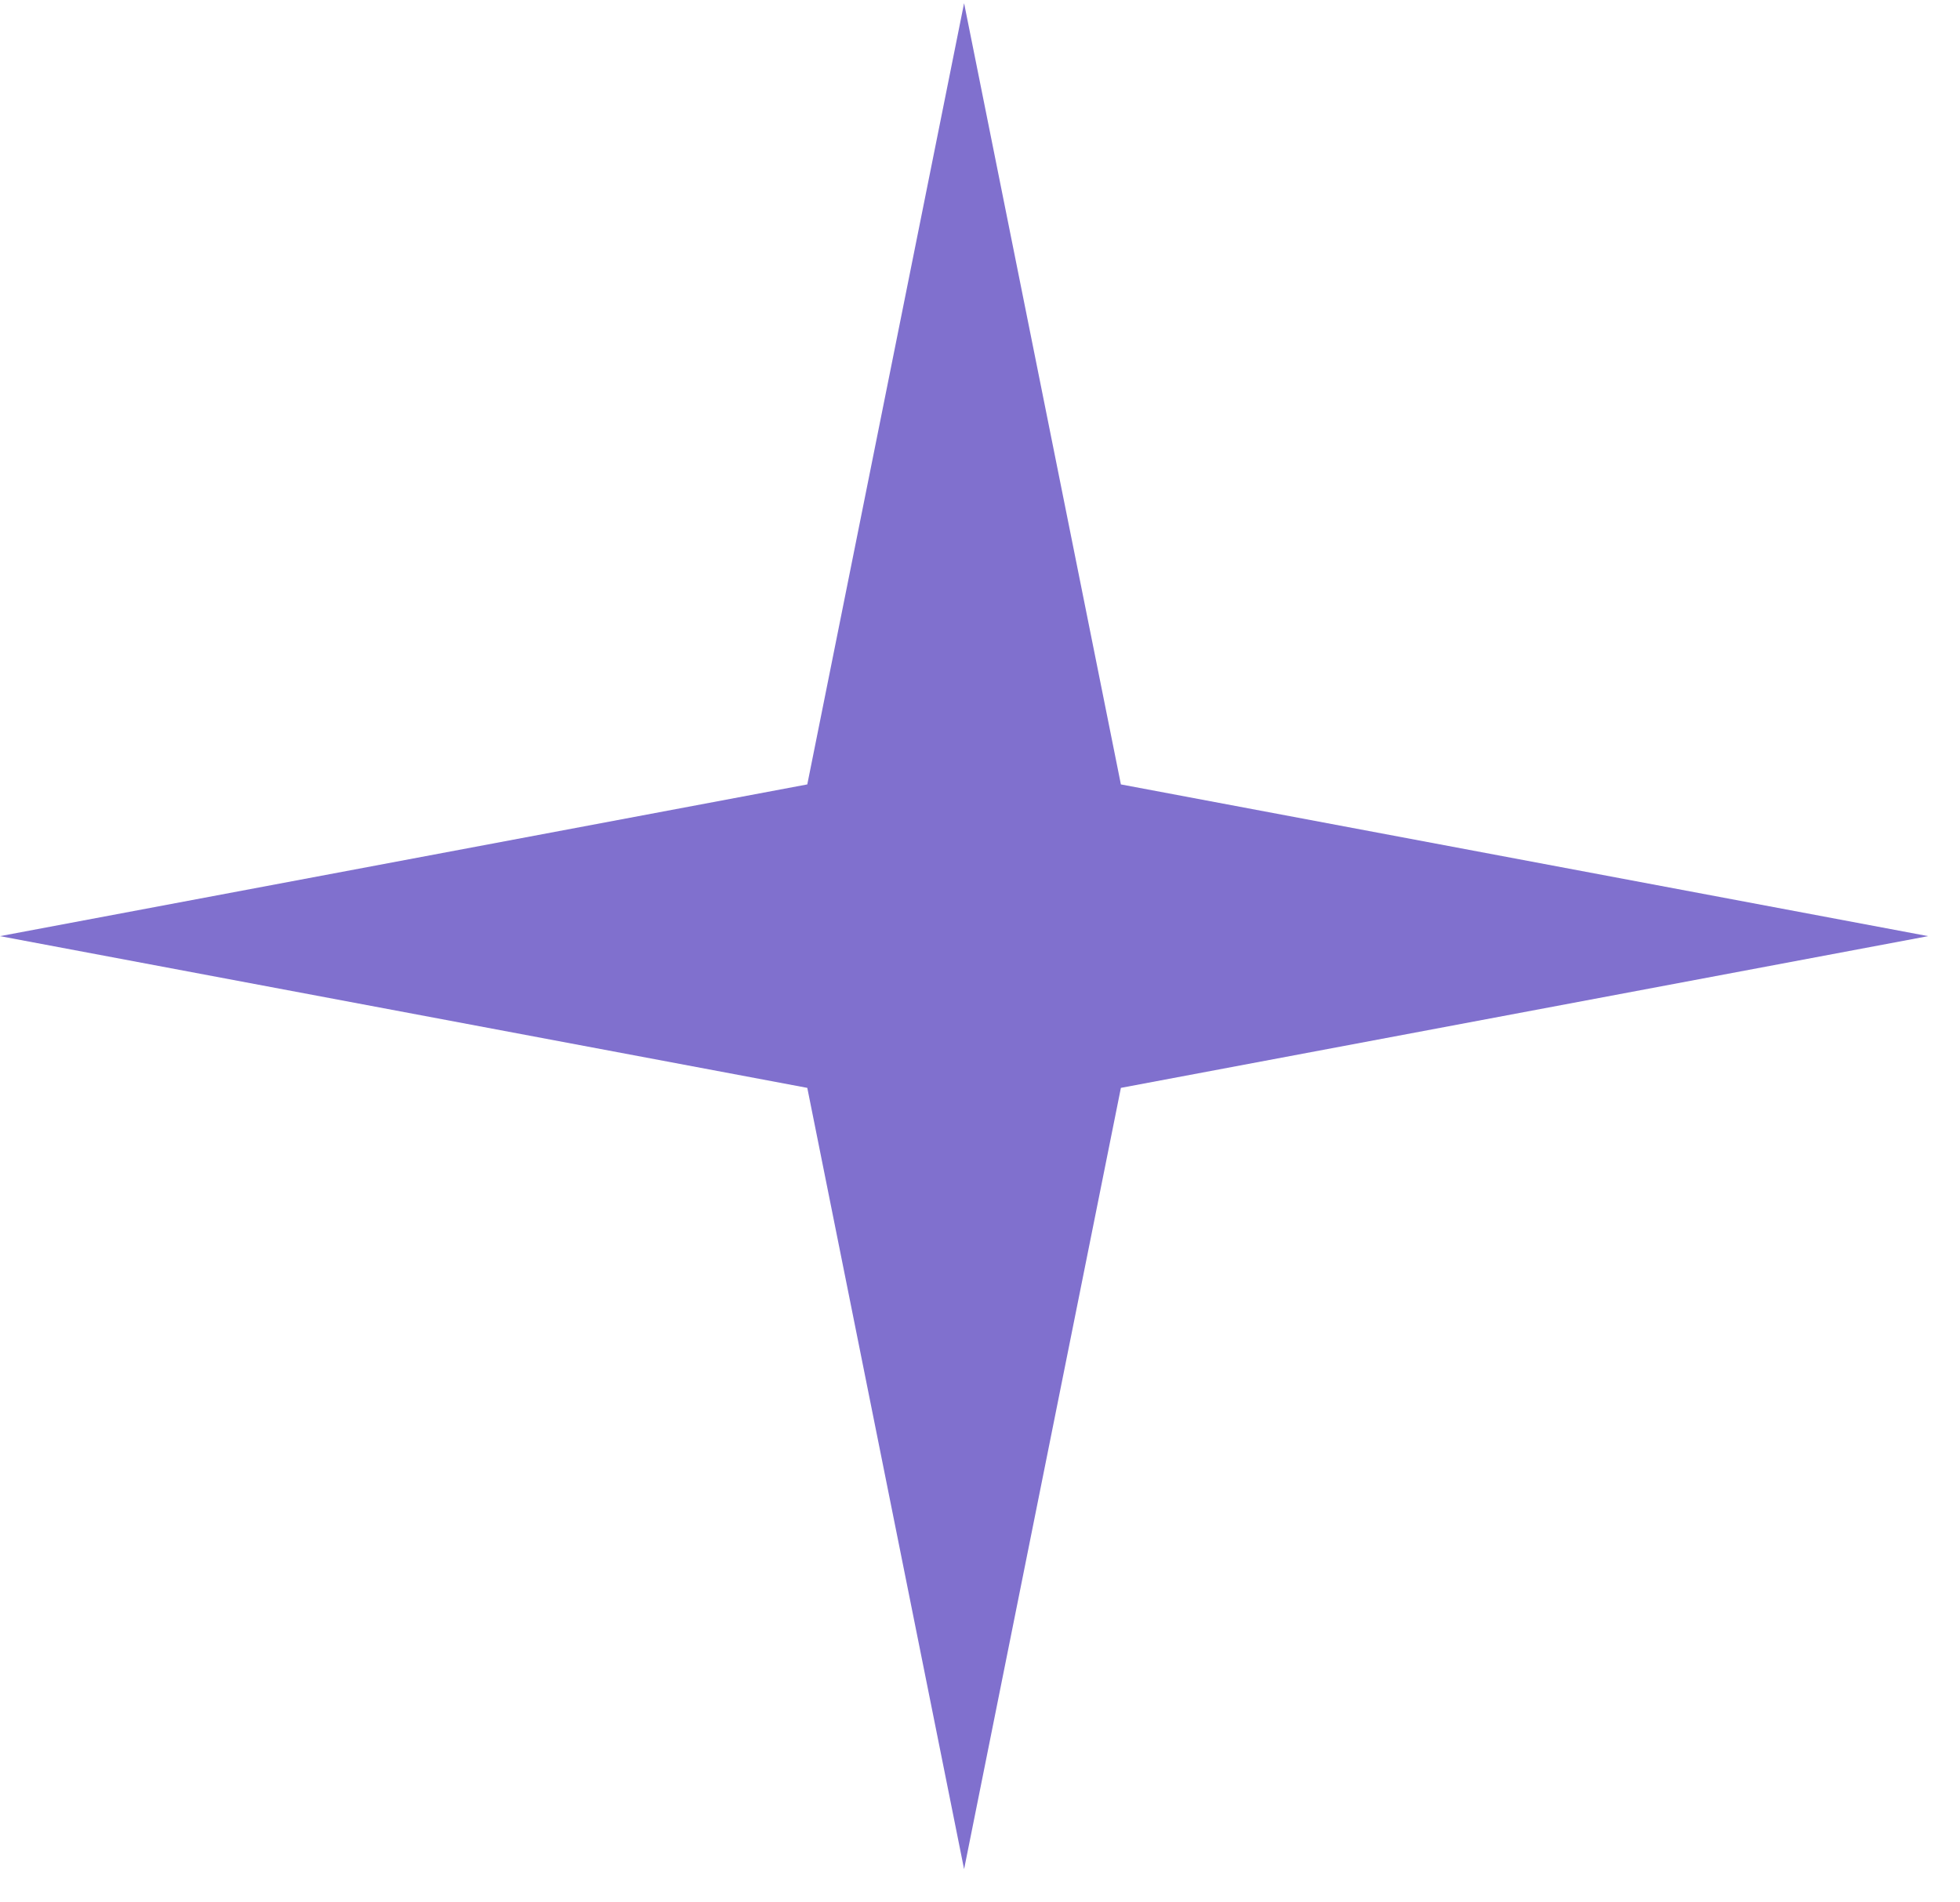
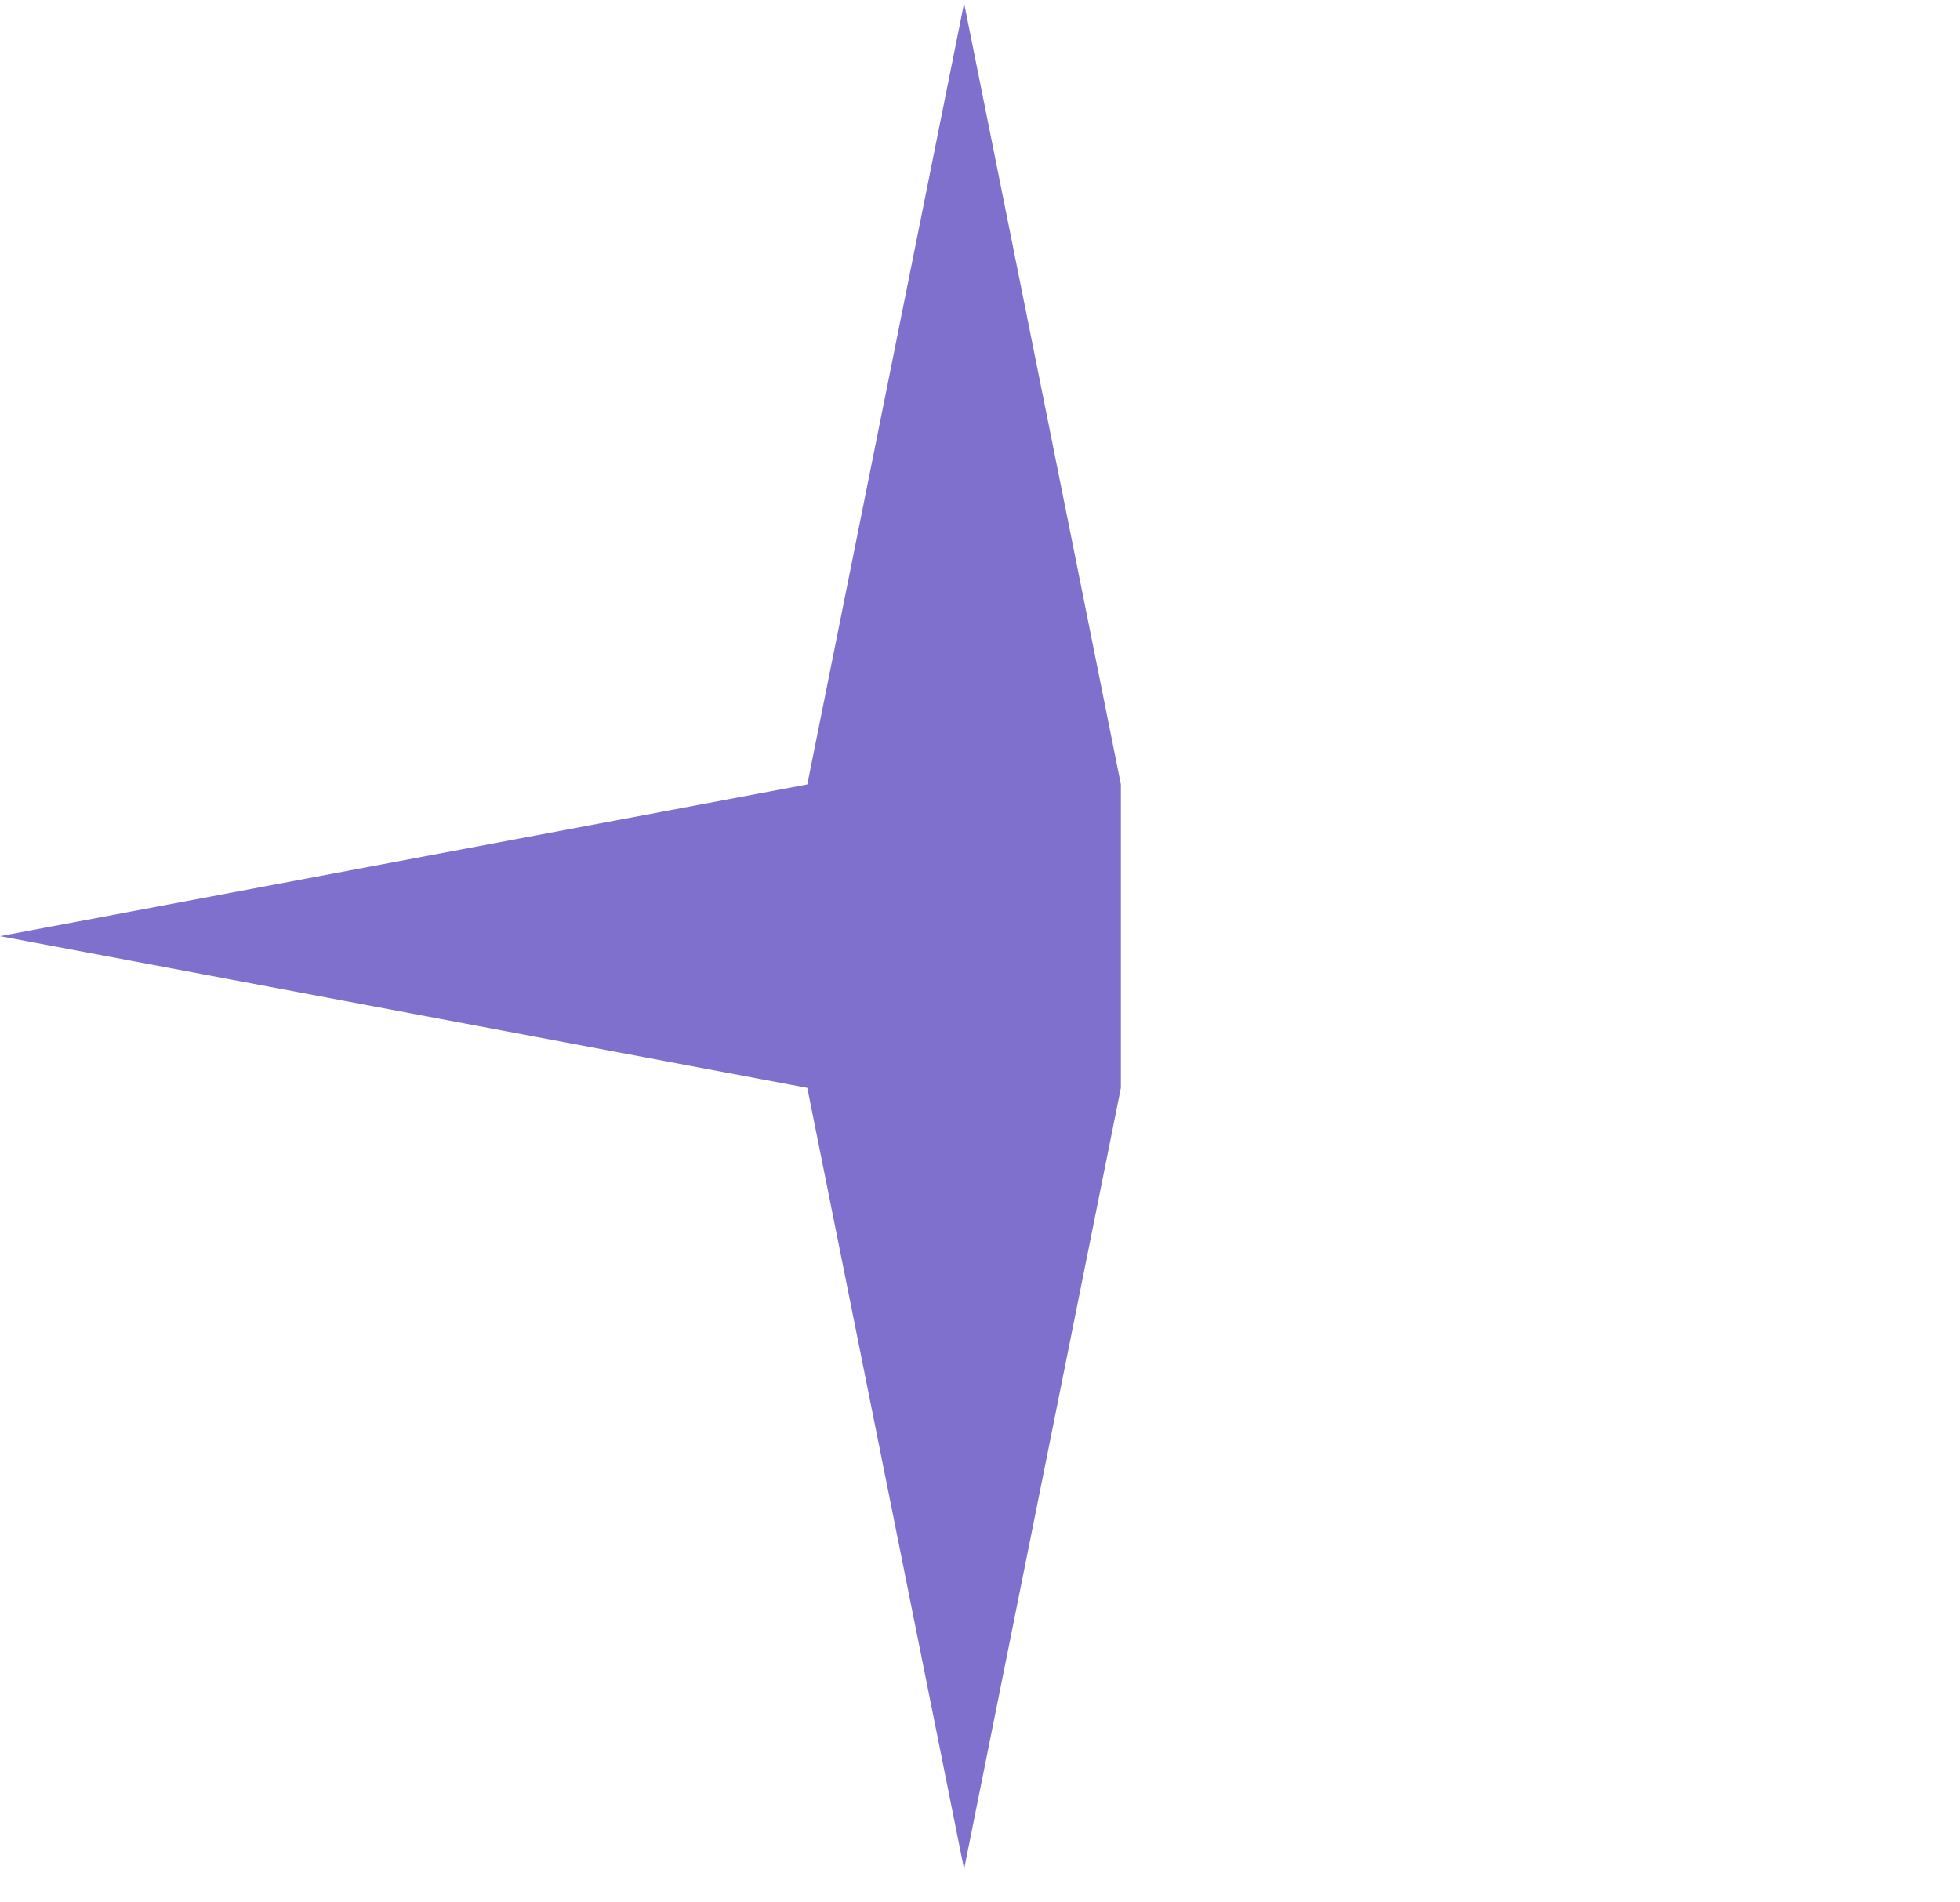
<svg xmlns="http://www.w3.org/2000/svg" width="34" height="33" viewBox="0 0 34 33" fill="none">
-   <path d="M16.724 0.055L19.444 13.607L33.448 16.239L19.444 18.871L16.724 32.424L14.004 18.871L0 16.239L14.004 13.607L16.724 0.055Z" fill="#8070CE" />
+   <path d="M16.724 0.055L19.444 13.607L19.444 18.871L16.724 32.424L14.004 18.871L0 16.239L14.004 13.607L16.724 0.055Z" fill="#8070CE" />
</svg>